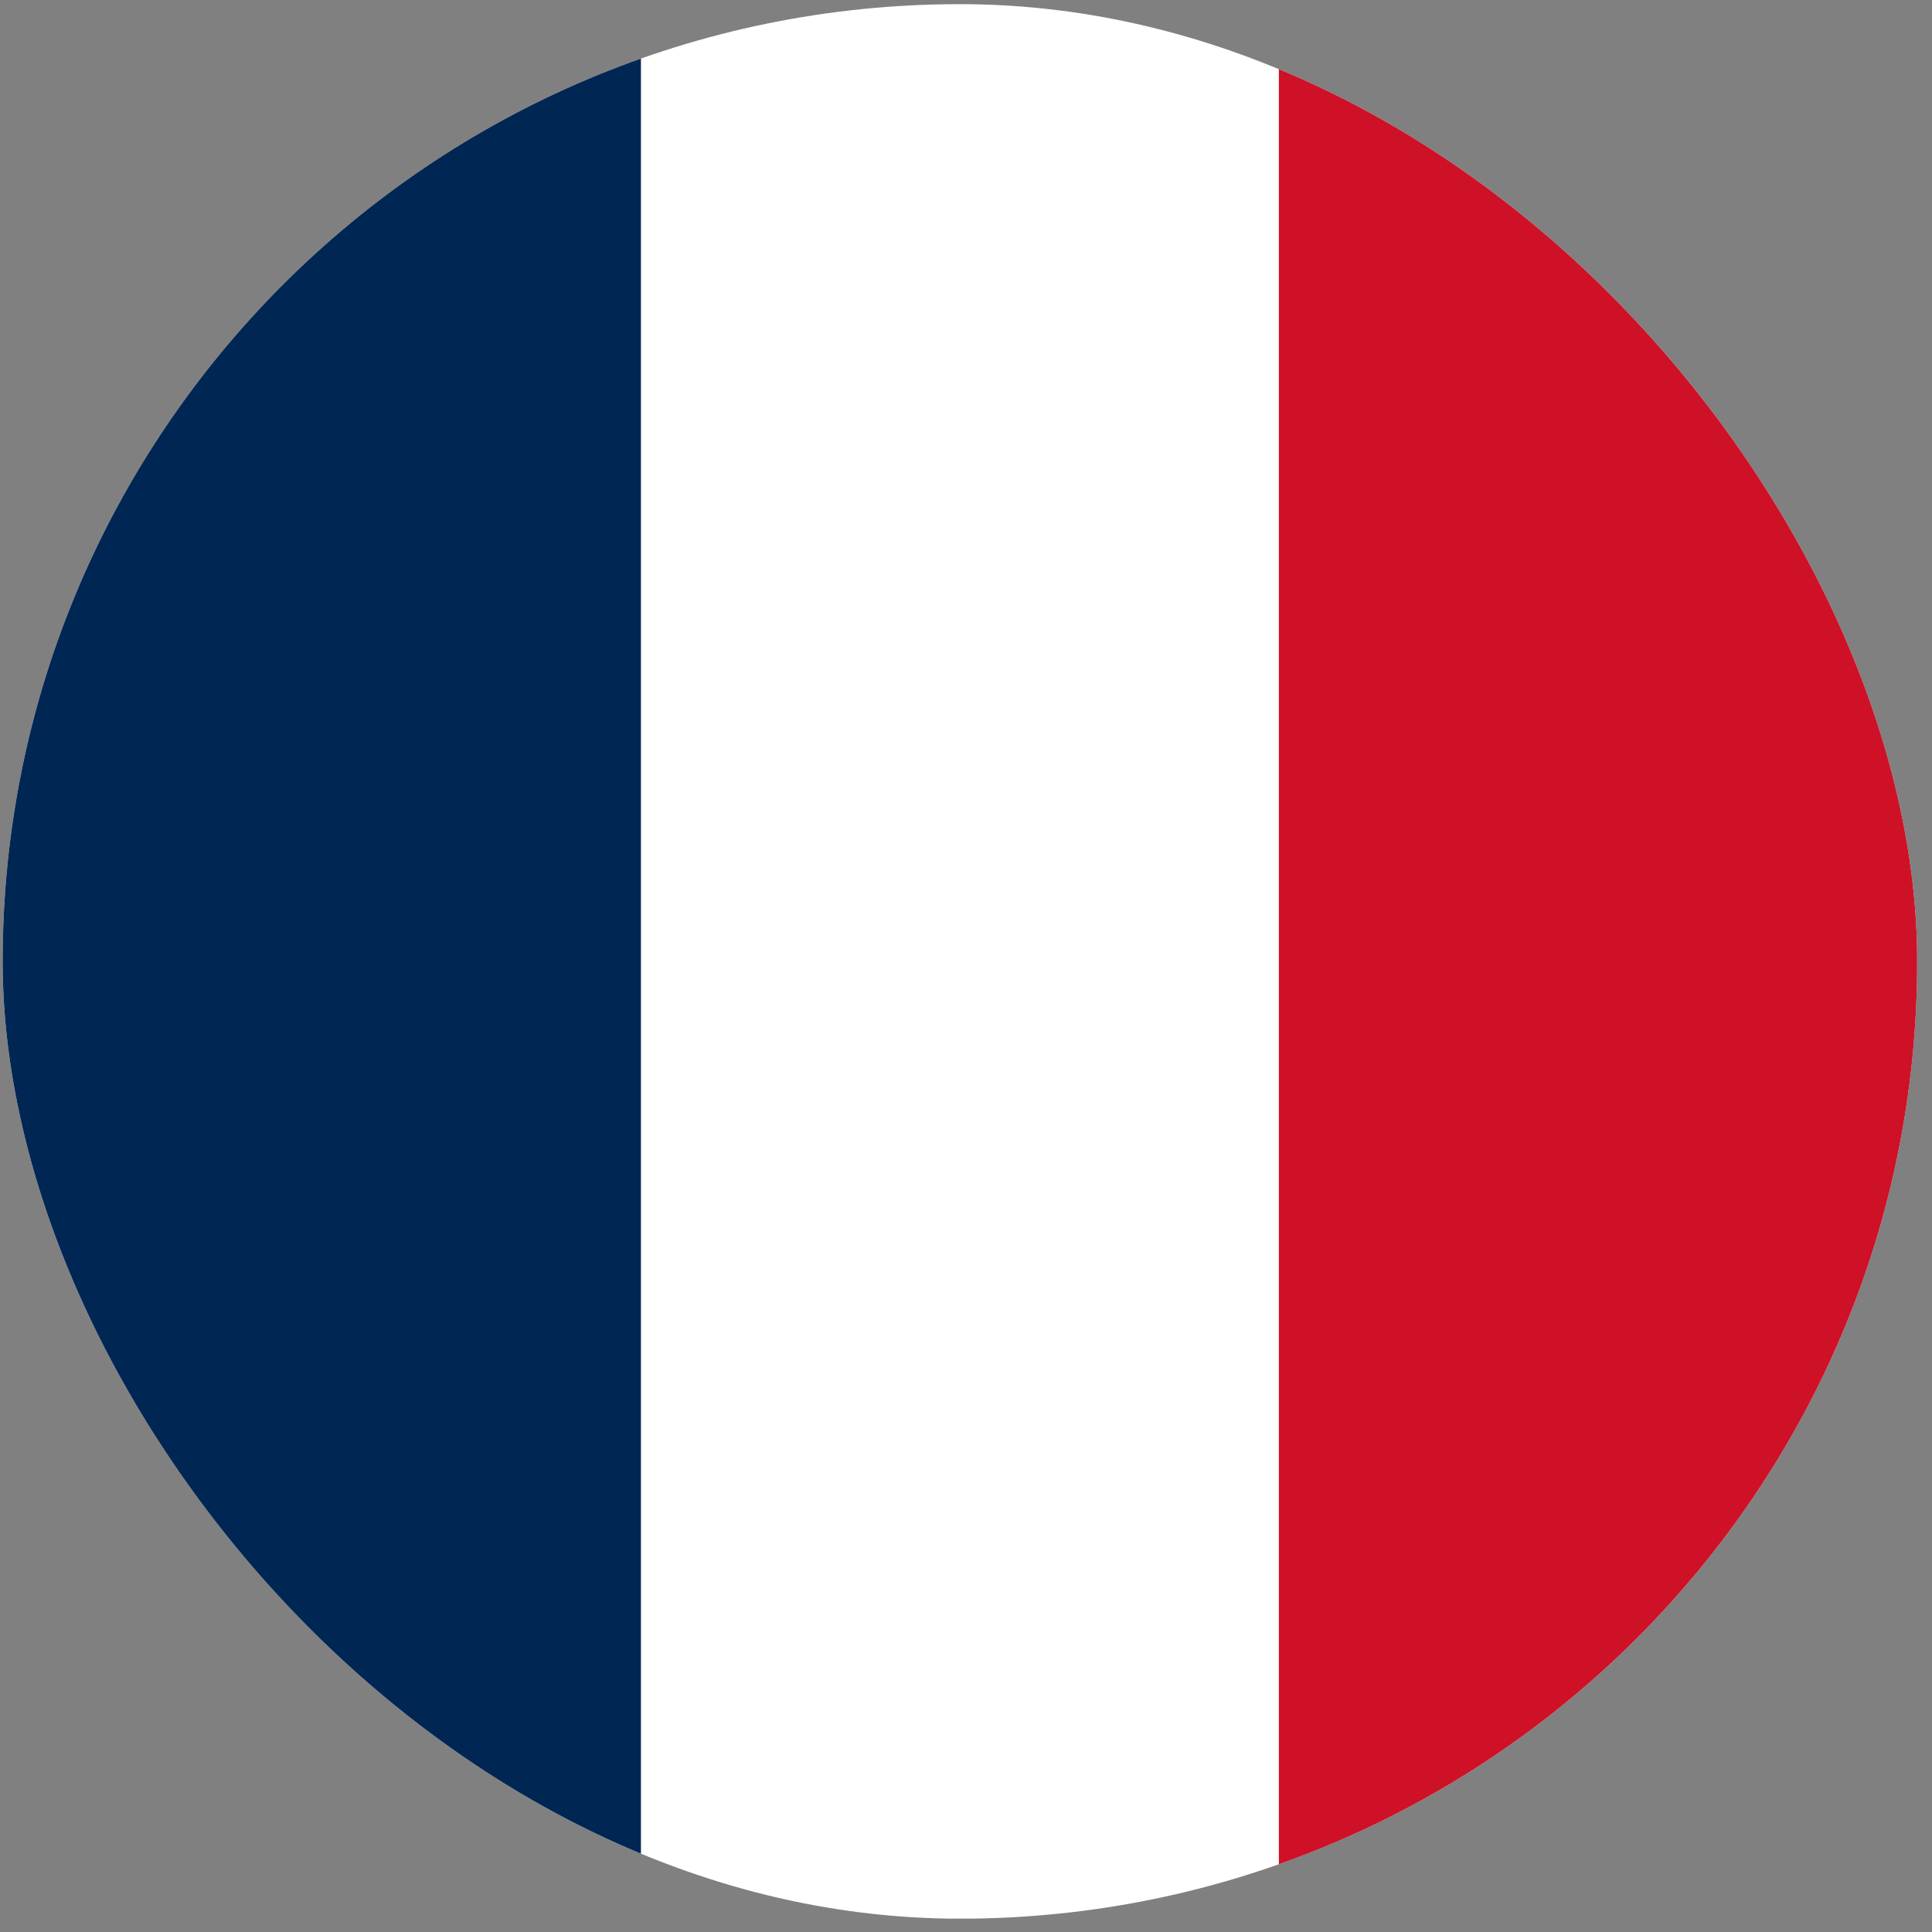
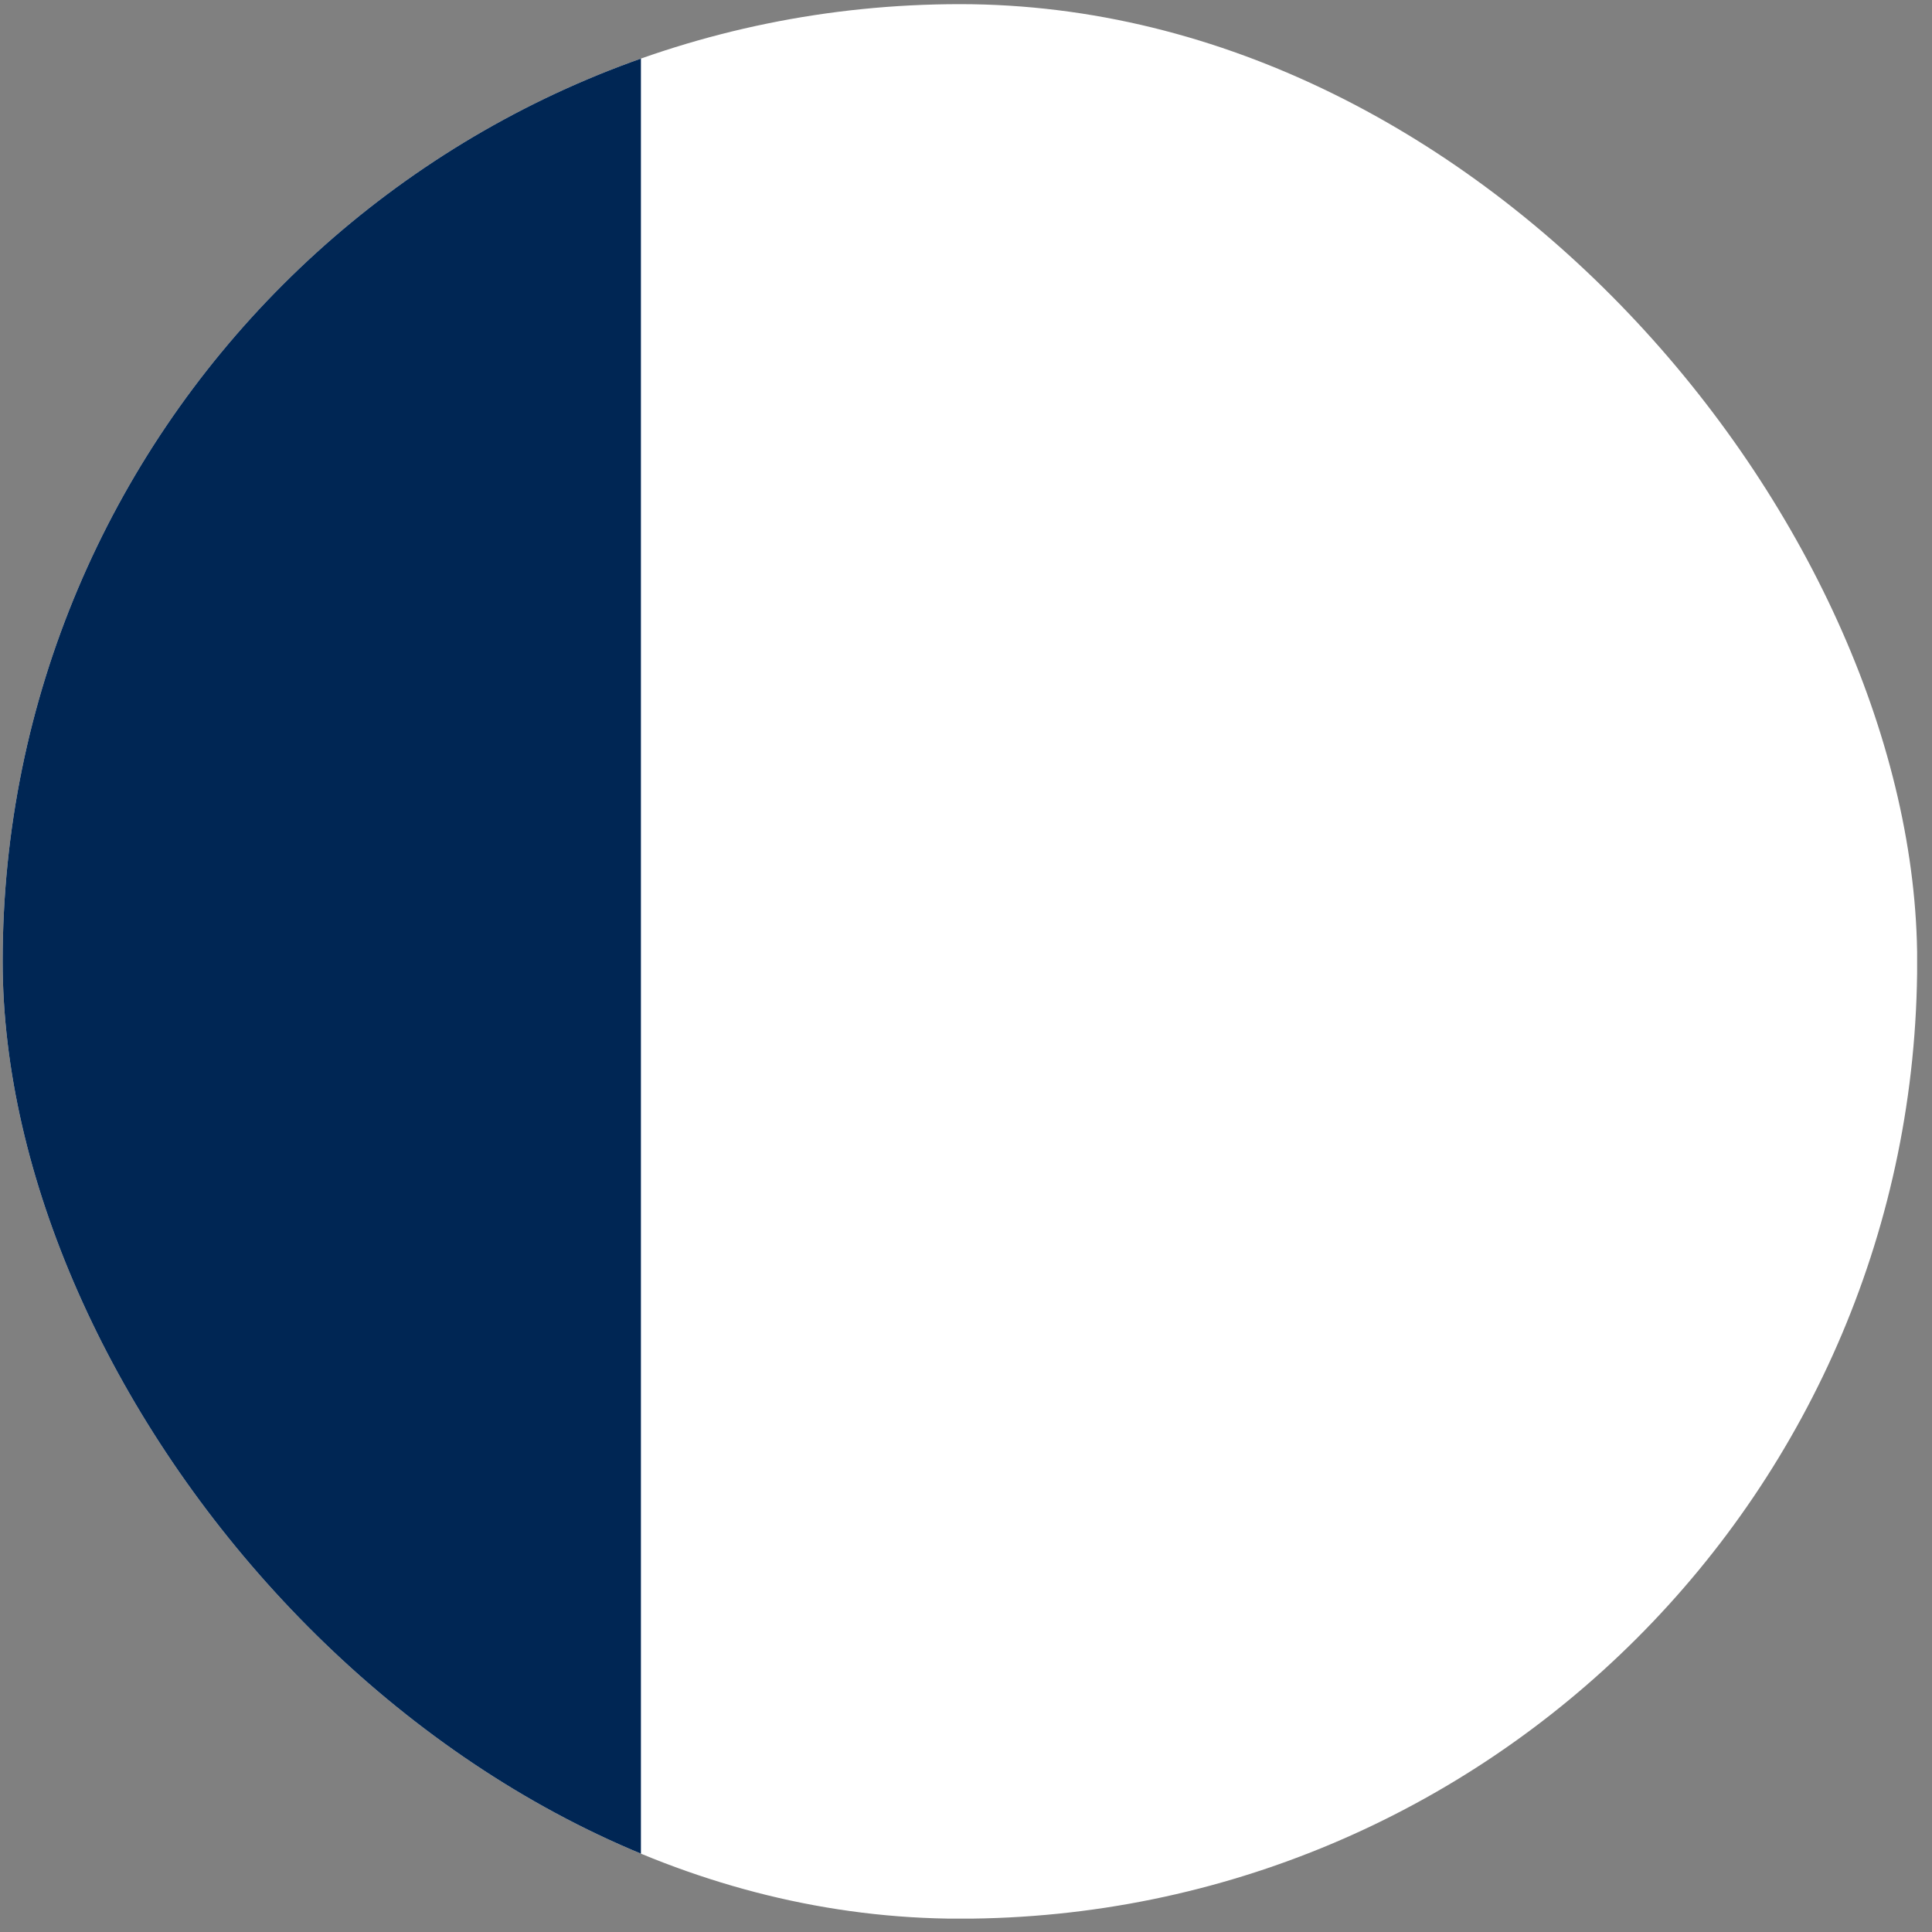
<svg xmlns="http://www.w3.org/2000/svg" width="27" height="27" viewBox="0 0 27 27" fill="none">
  <rect x="0" y="0" width="27" height="27" fill="#808080" stroke="none" />
  <g clip-path="url(#clip0_930_25170)">
    <path fill-rule="evenodd" clip-rule="evenodd" d="M0.037 0.058H26.792V26.813H0.037V0.058Z" fill="white" />
    <path fill-rule="evenodd" clip-rule="evenodd" d="M0.037 0.058H8.957V26.813H0.037V0.058Z" fill="#002654" />
-     <path fill-rule="evenodd" clip-rule="evenodd" d="M17.872 0.058H26.792V26.813H17.872V0.058Z" fill="#CE1126" />
  </g>
  <defs>
    <clipPath id="clip0_930_25170">
      <rect x="0.037" y="0.058" width="26.756" height="26.756" rx="13.378" fill="white" />
    </clipPath>
  </defs>
</svg>